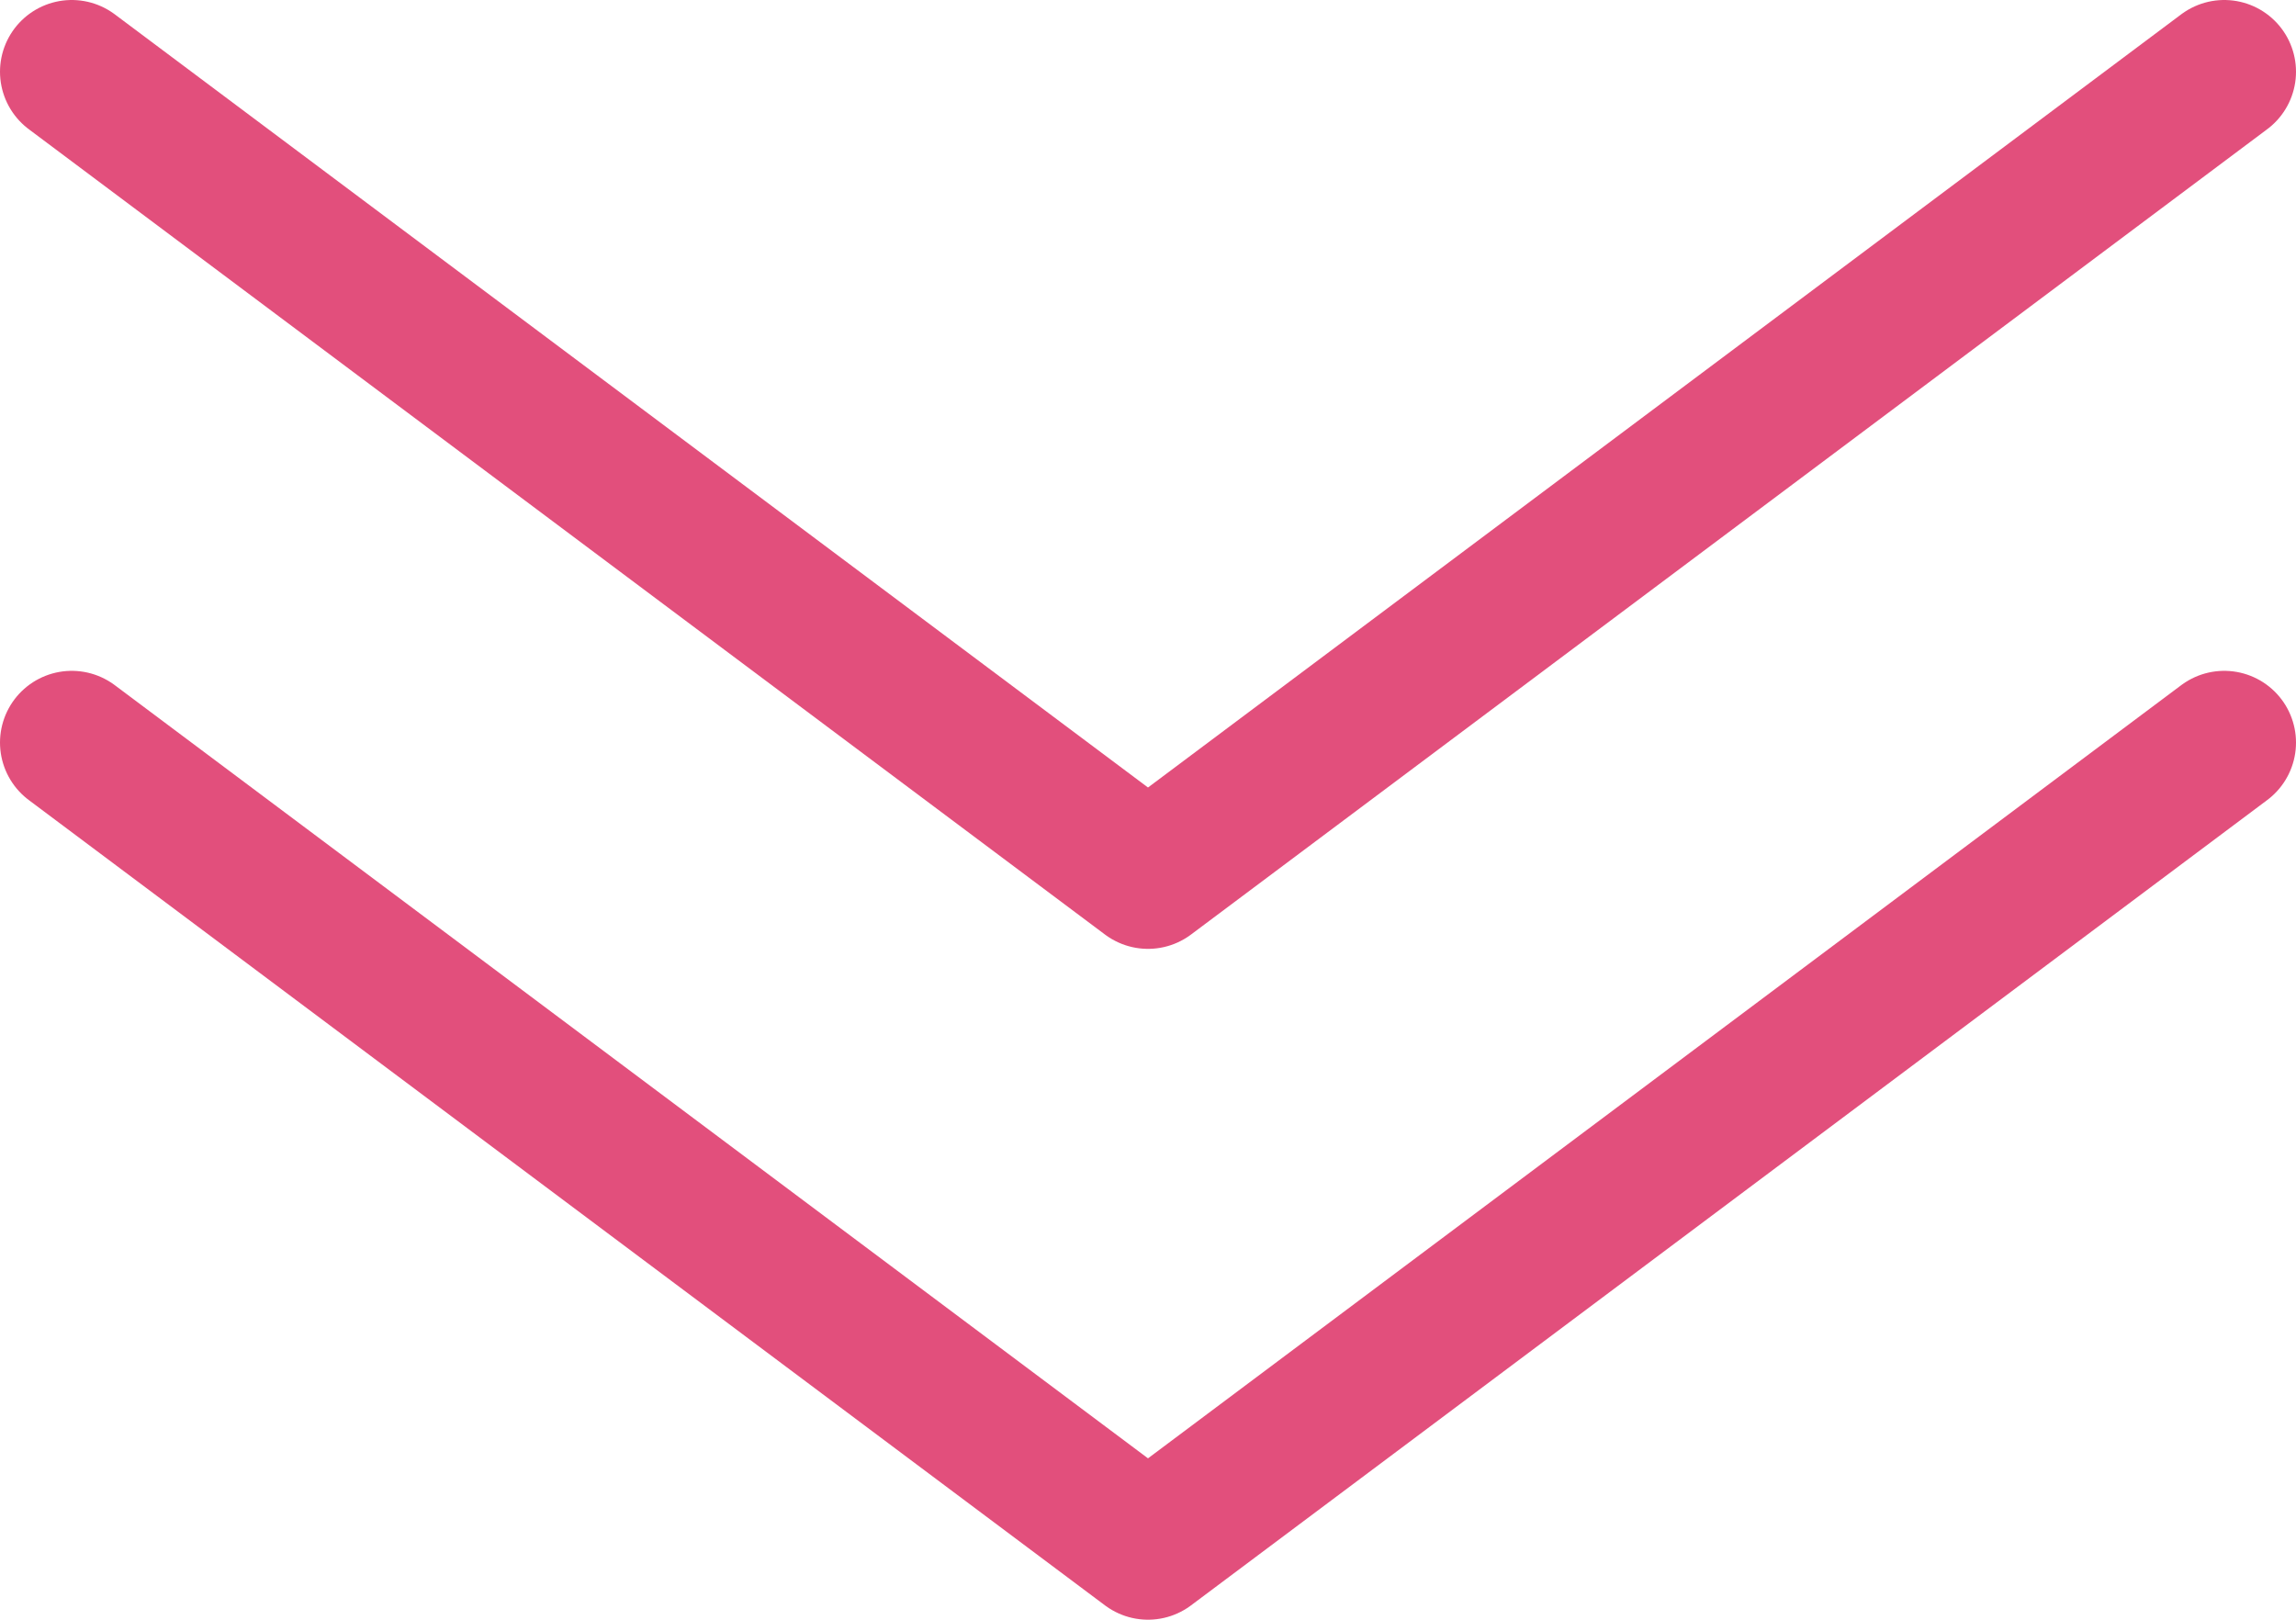
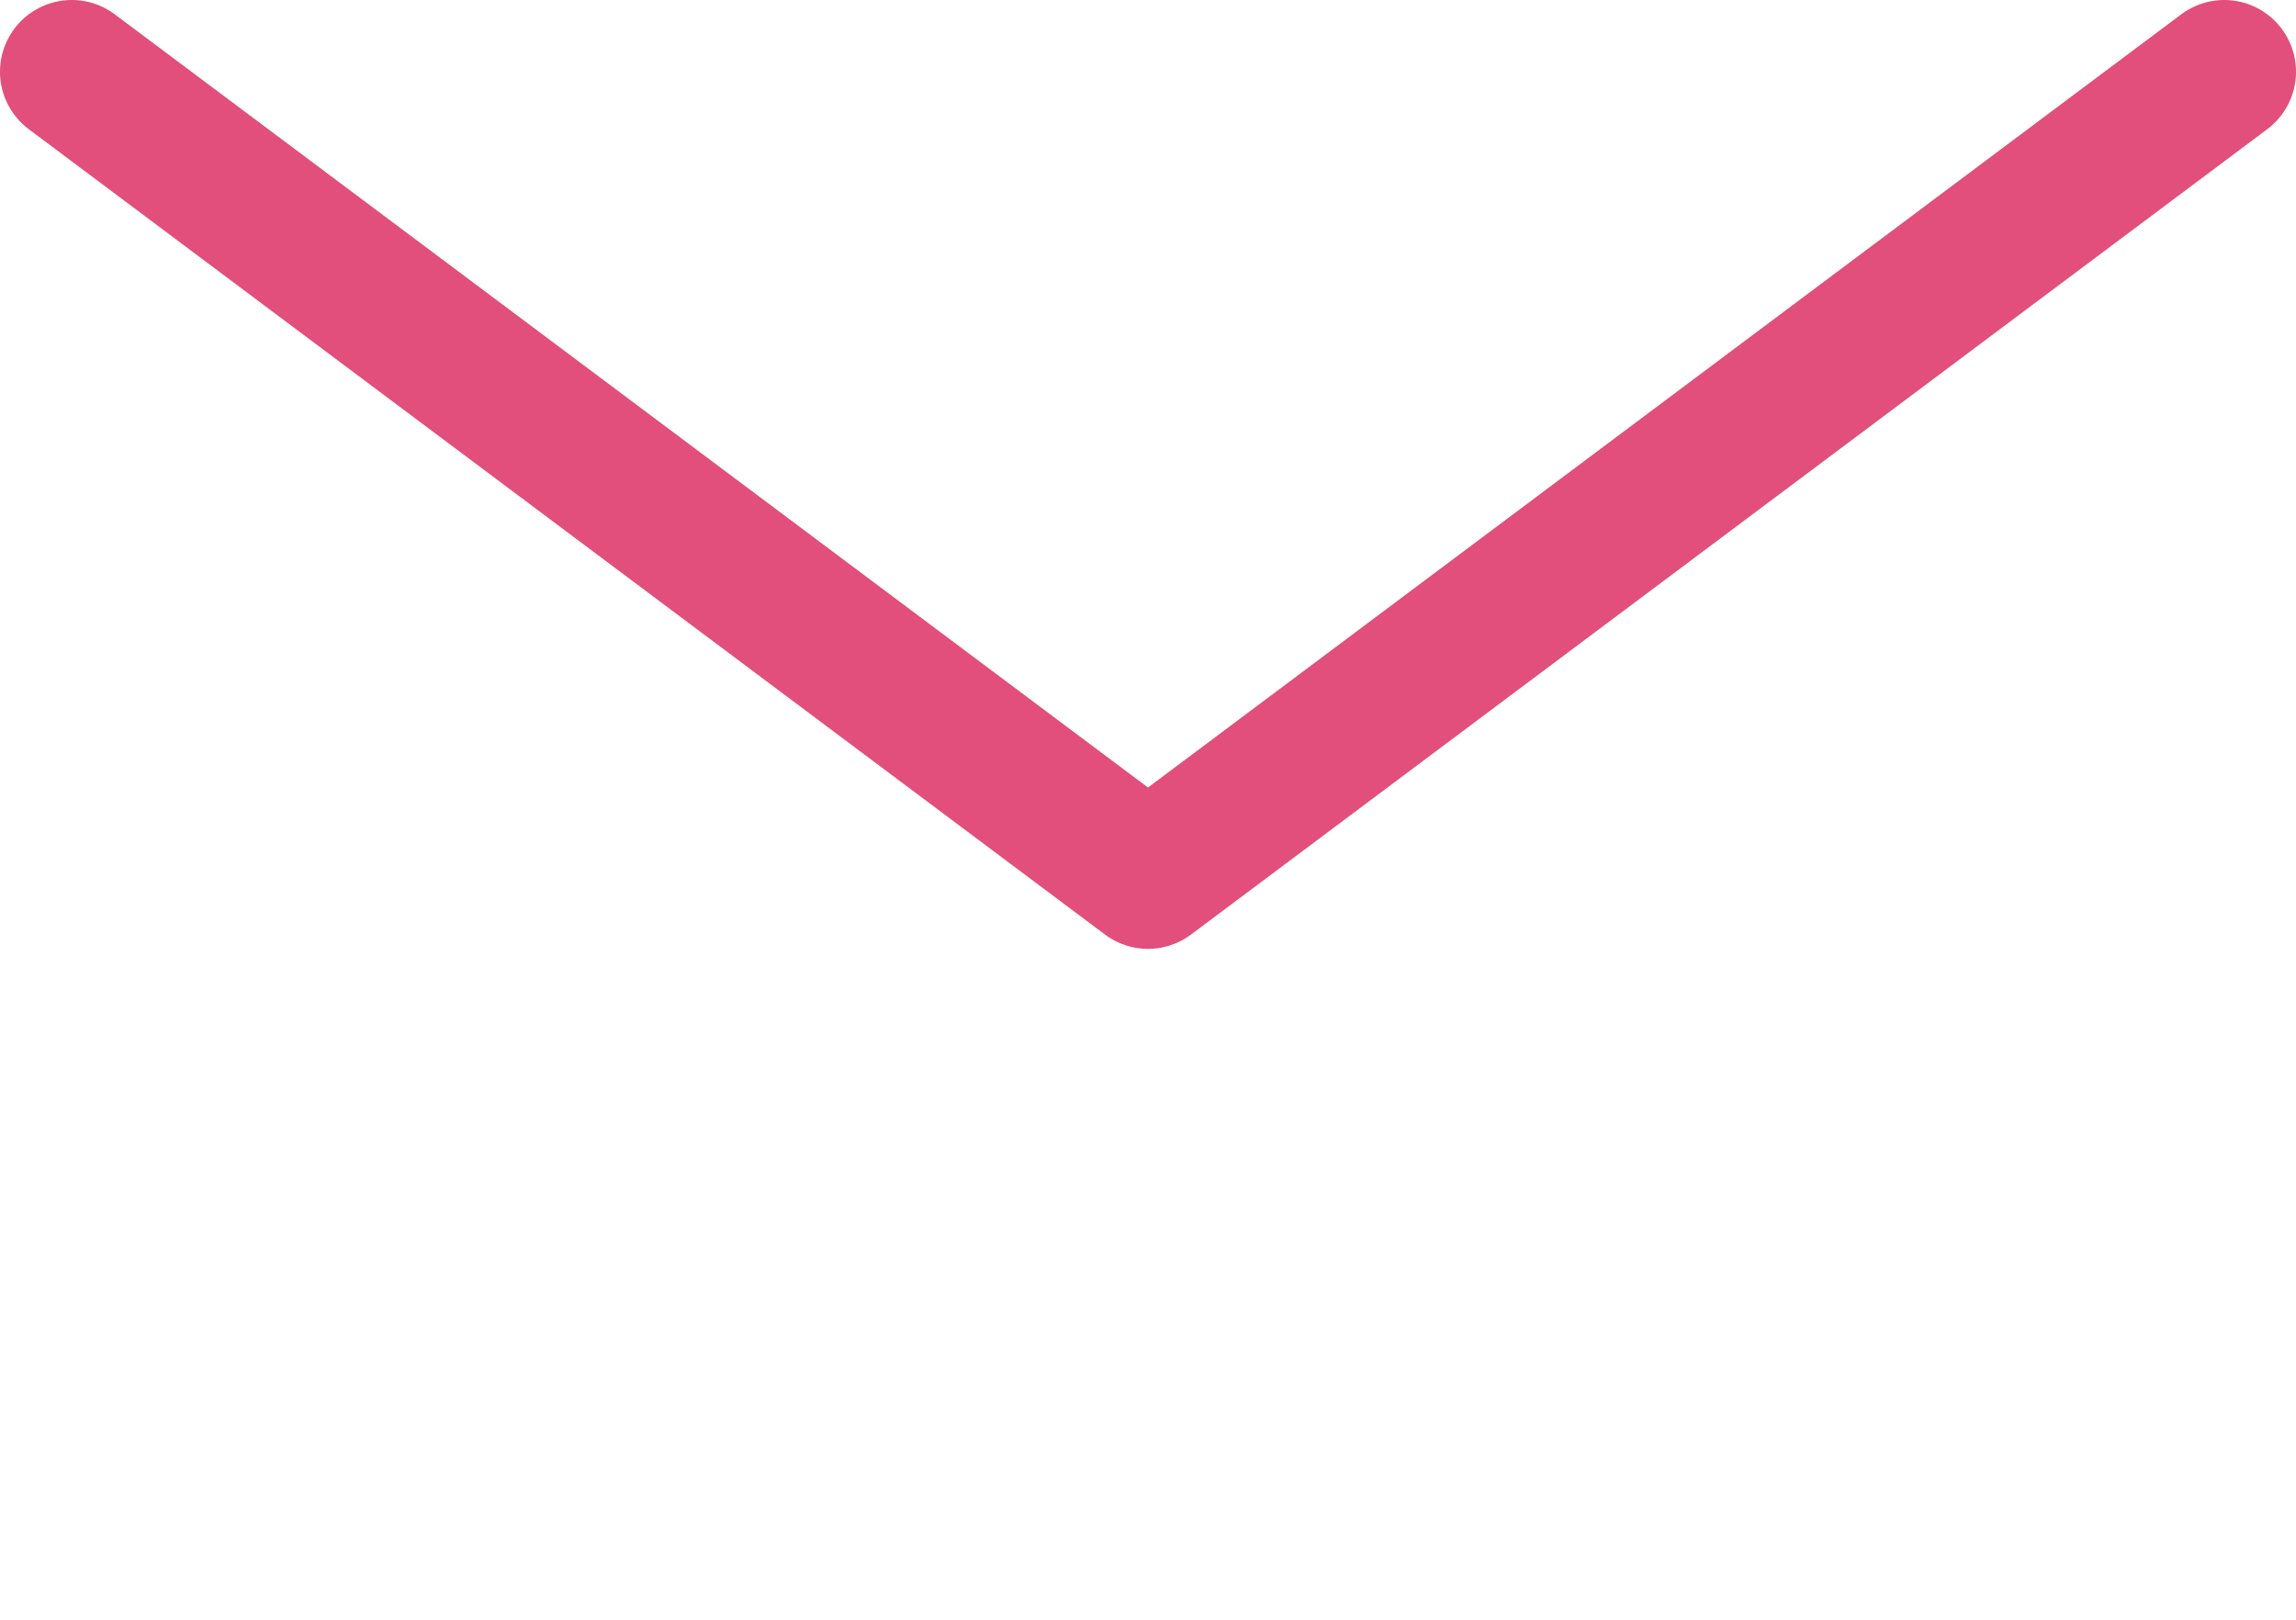
<svg xmlns="http://www.w3.org/2000/svg" width="25.6" height="18.06" viewBox="0 0 25.6 18.06">
  <g>
    <polyline points="0.8 0.8 12.8 9.78 24.8 0.8" fill="none" stroke="#e24f7c" stroke-linecap="round" stroke-linejoin="round" stroke-width="1.6" />
-     <polyline points="0.8 8.28 12.8 17.26 24.8 8.28" fill="none" stroke="#e24f7c" stroke-linecap="round" stroke-linejoin="round" stroke-width="1.6" />
  </g>
</svg>